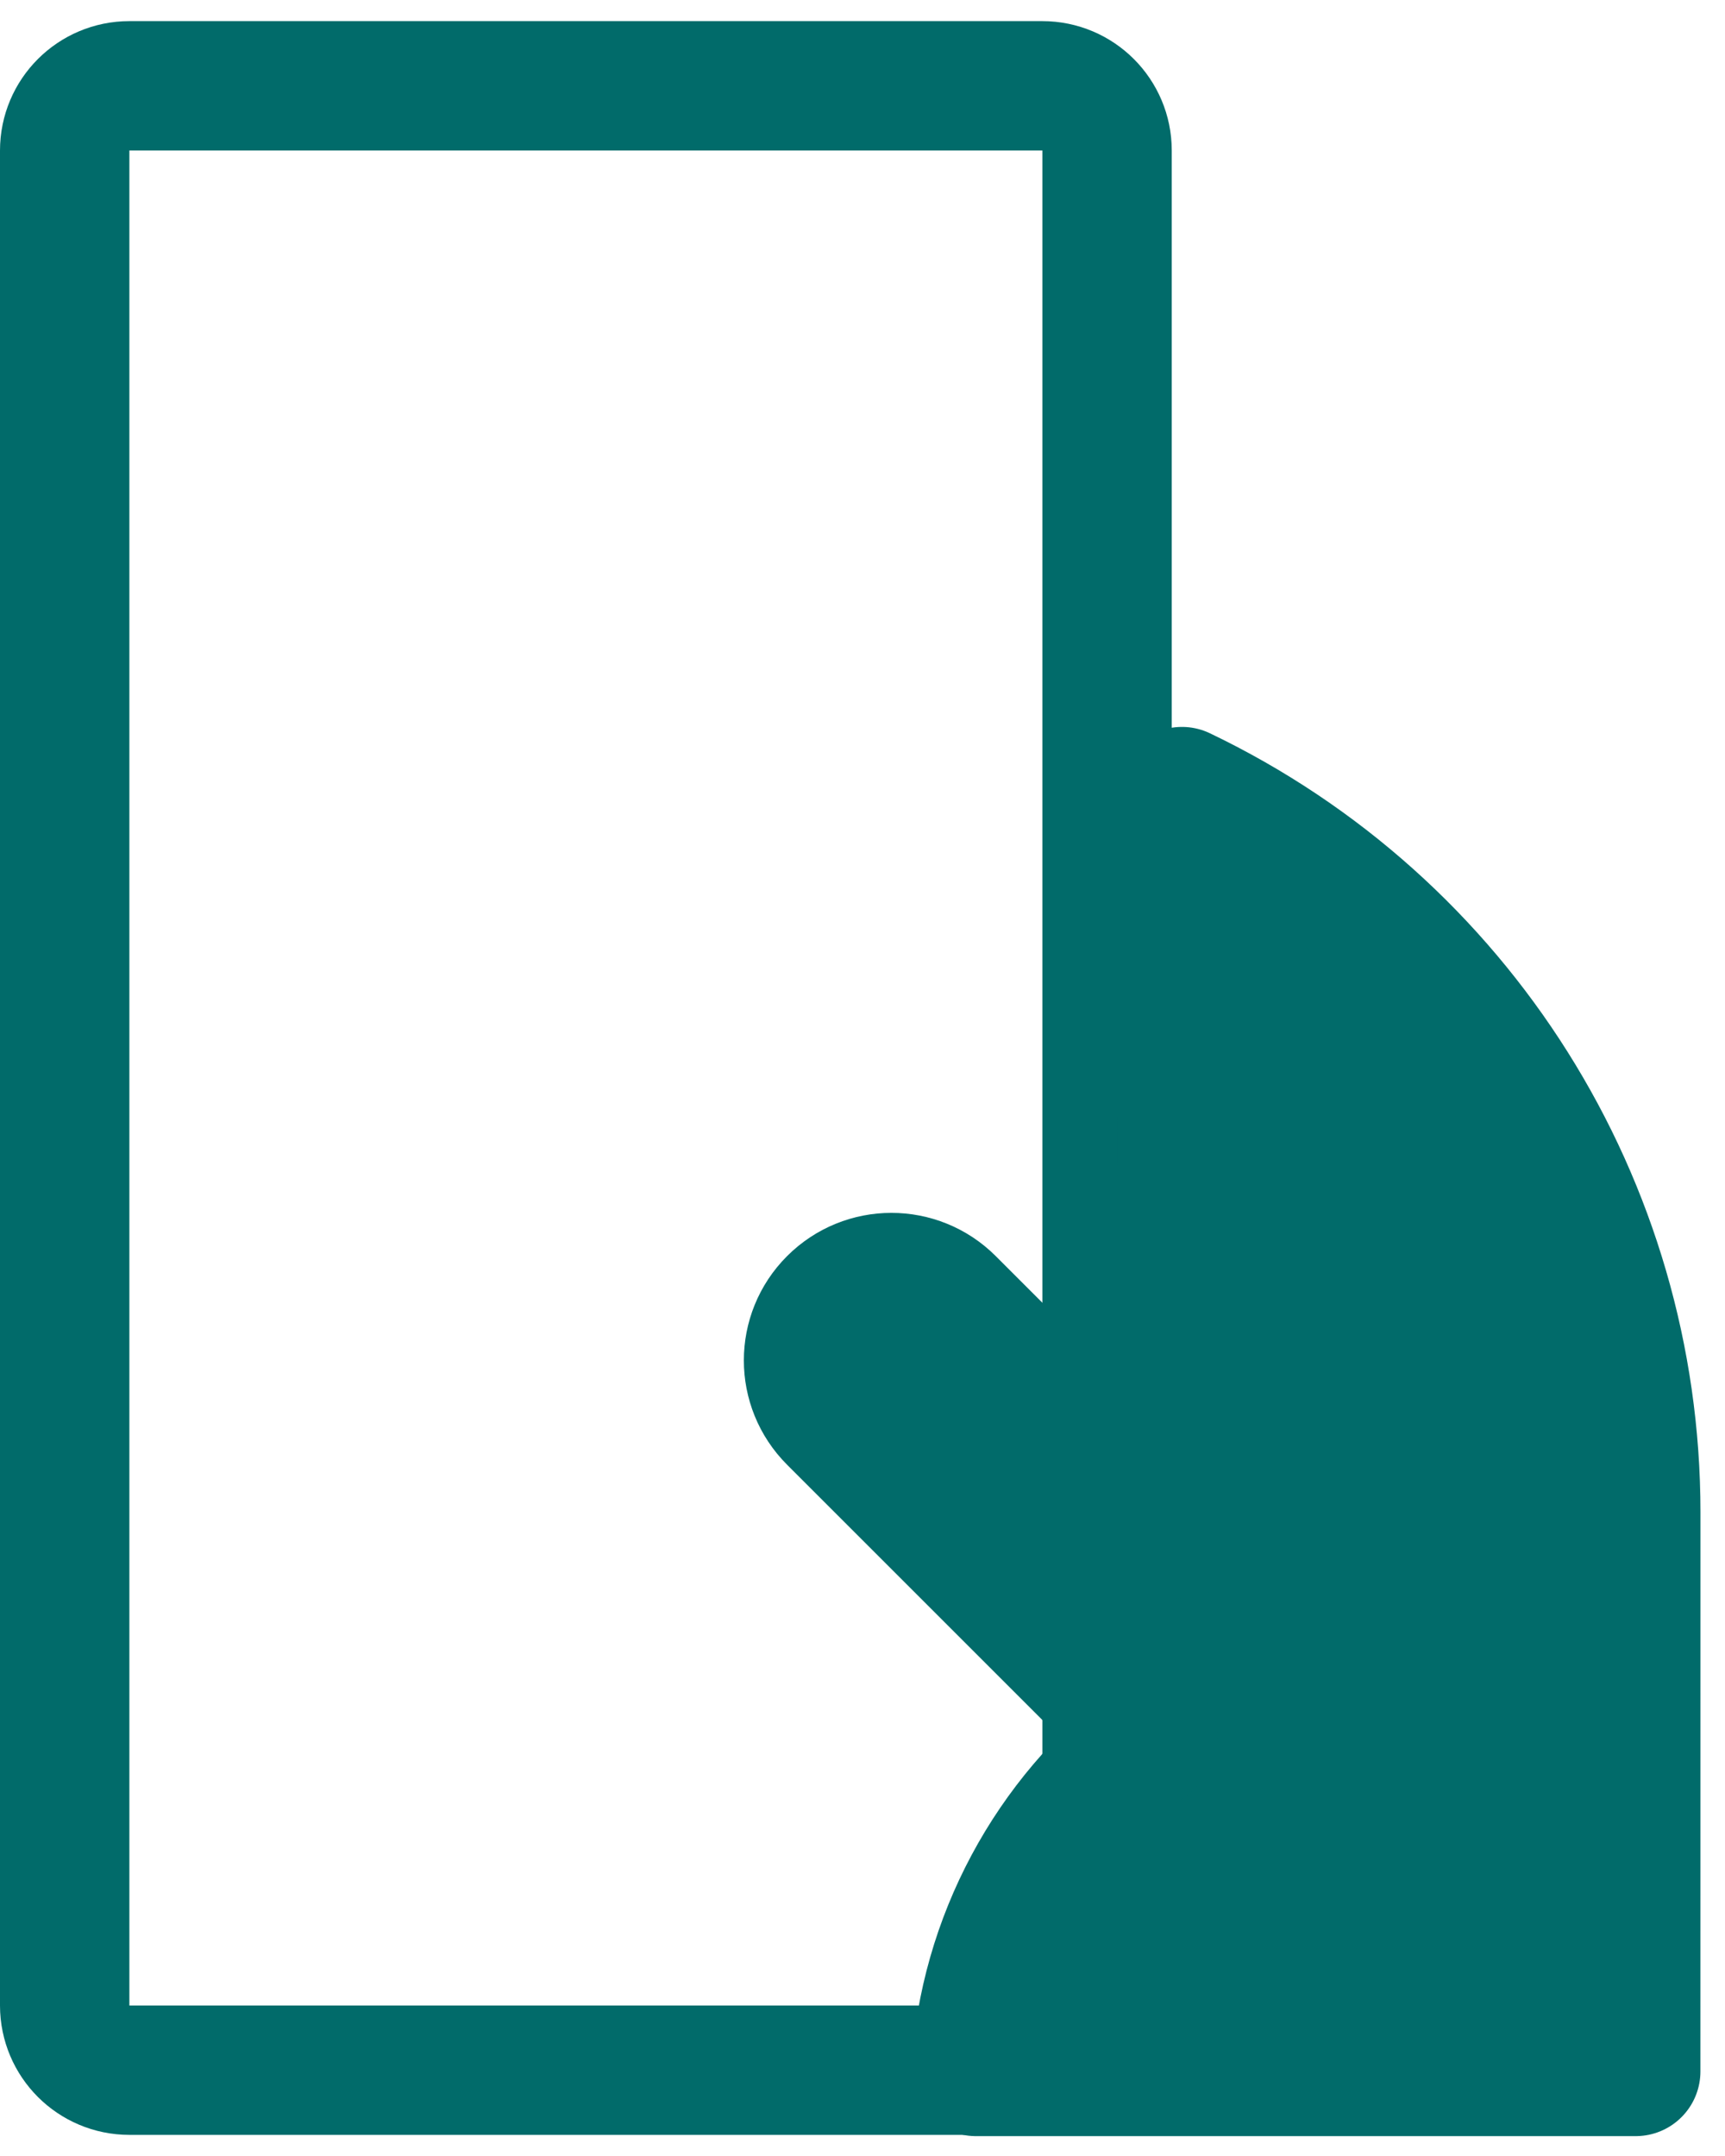
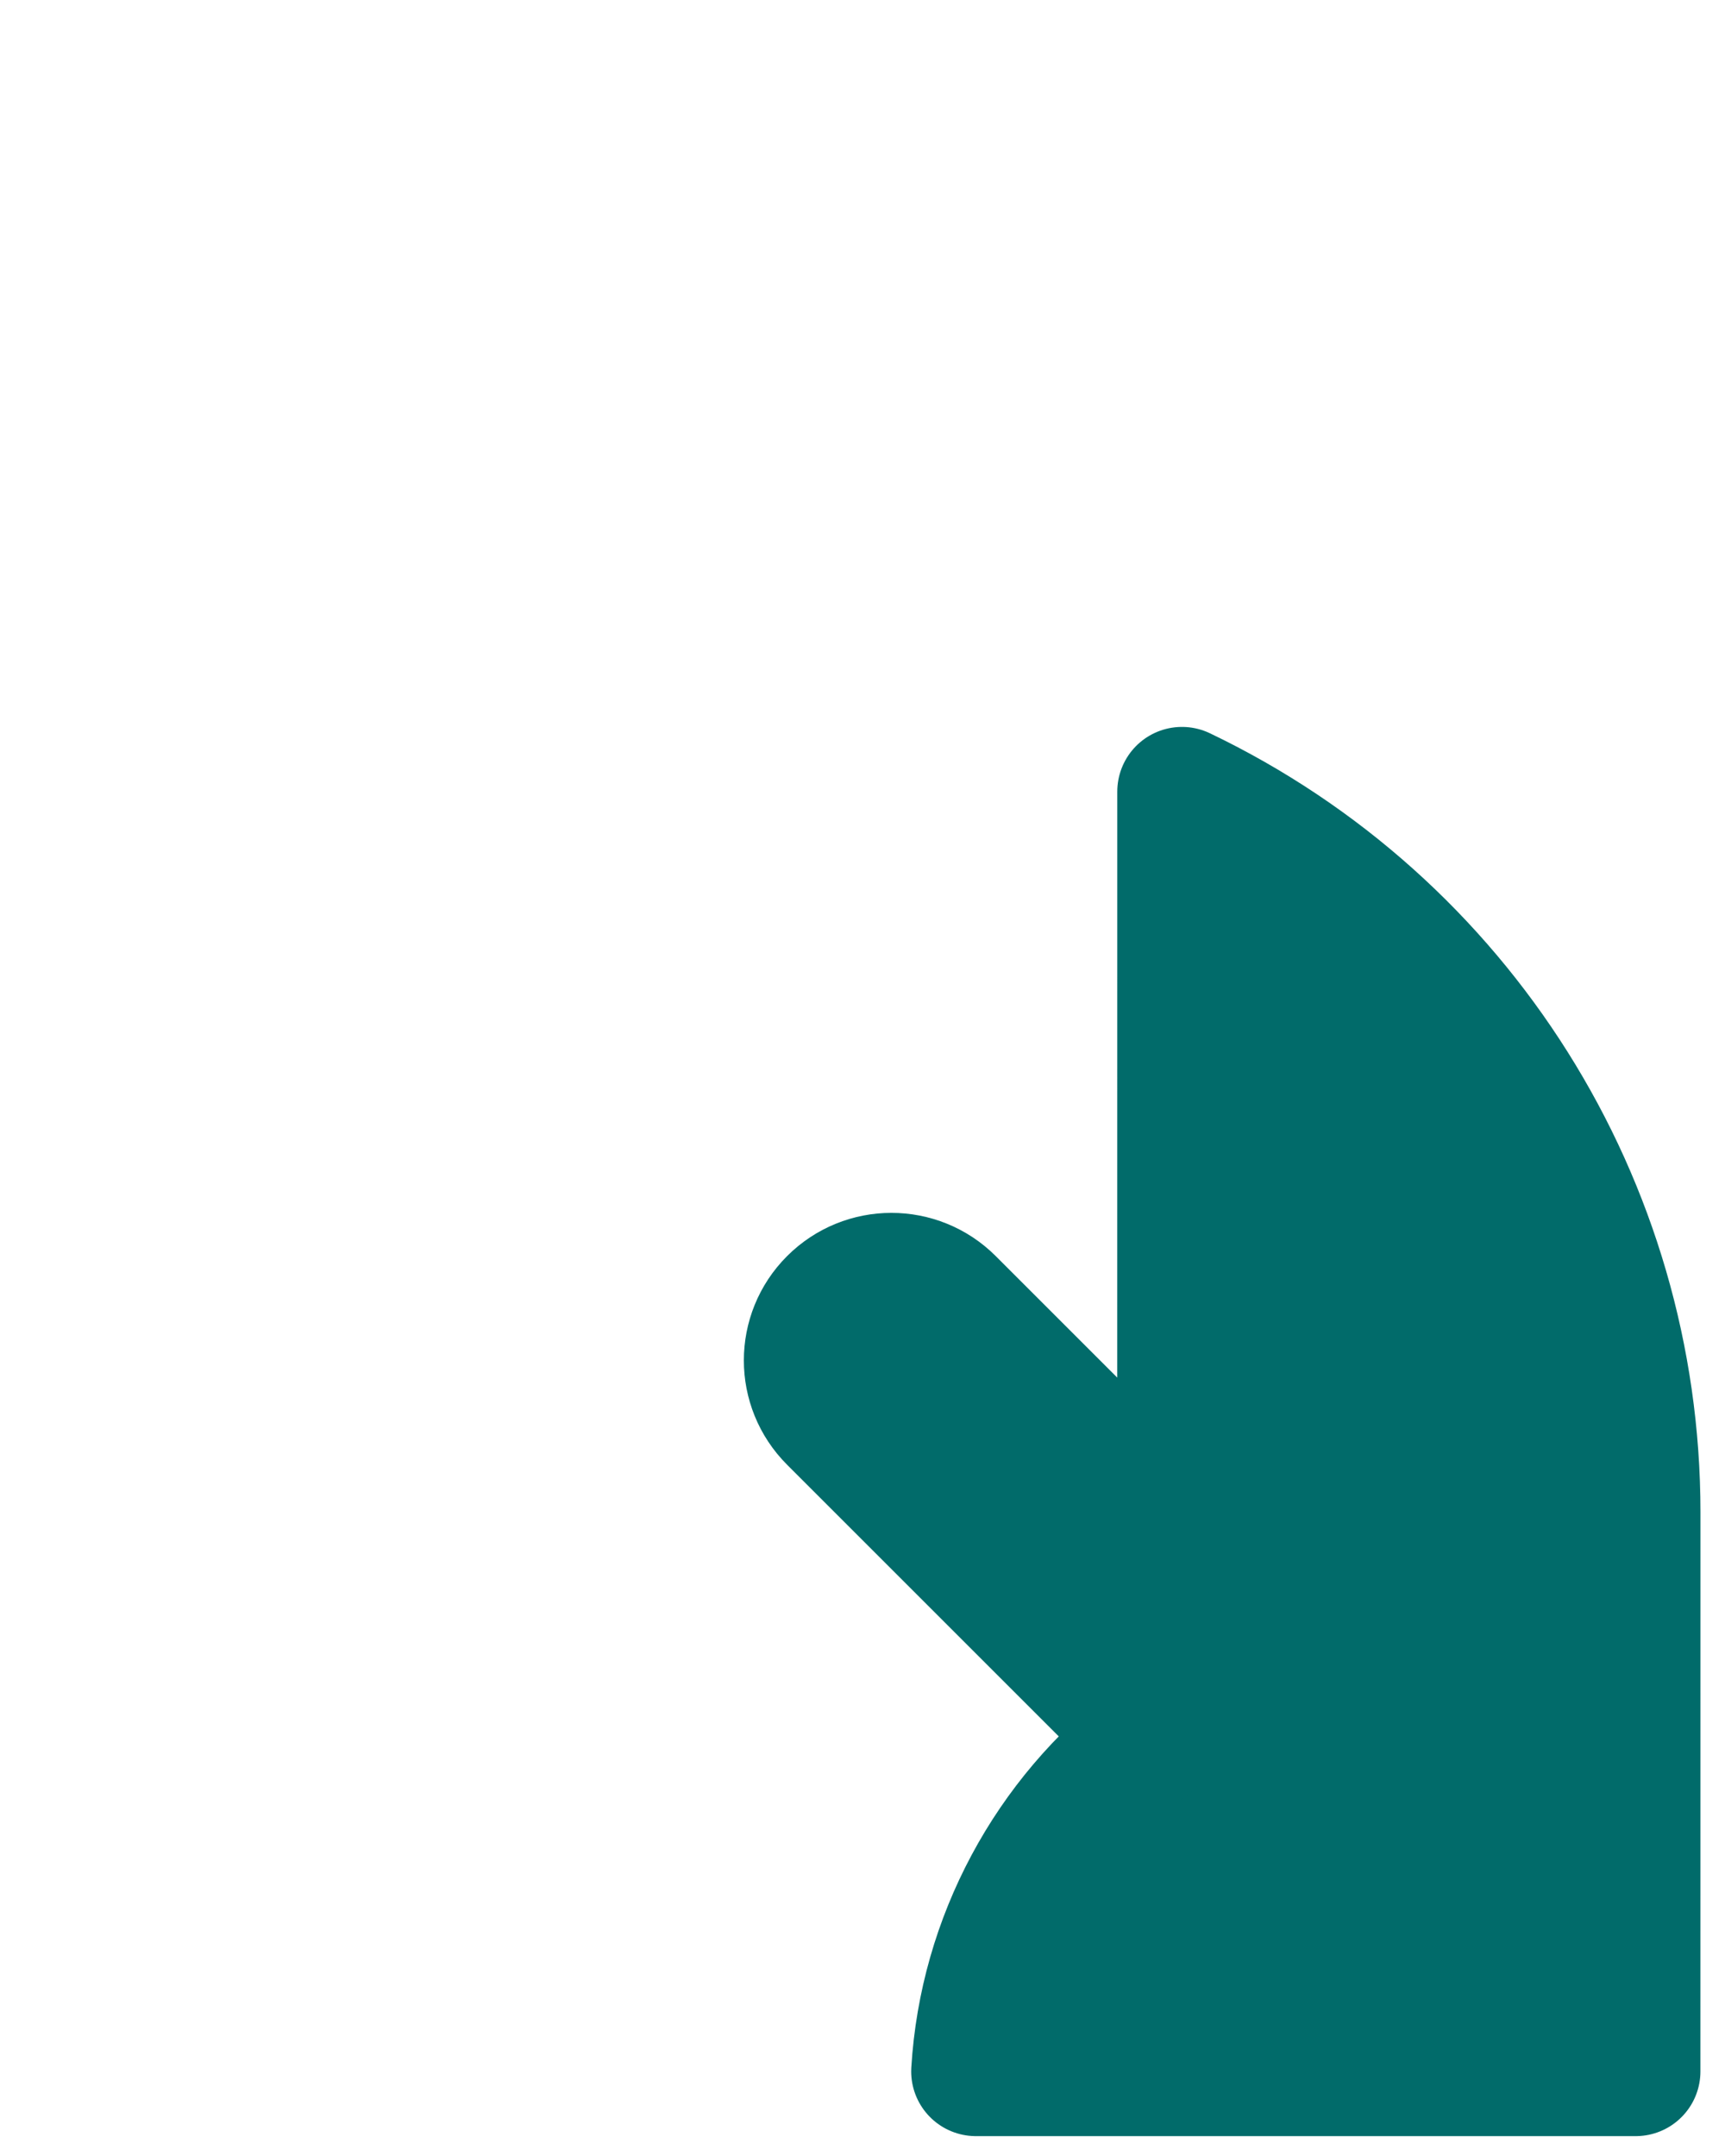
<svg xmlns="http://www.w3.org/2000/svg" width="40" height="50" viewBox="0 0 40 50" fill="none">
-   <path d="M24.171 1.99H3C2.172 1.99 1.5 2.662 1.5 3.49V46.51C1.5 47.338 2.172 48.01 3 48.01H24.171C24.999 48.01 25.671 47.338 25.671 46.51V3.49C25.671 2.662 24.999 1.99 24.171 1.99Z" stroke="#016B6A" stroke-width="3" />
  <path fill-rule="evenodd" clip-rule="evenodd" d="M27.408 18.358C33.839 21.439 37.931 27.937 37.931 35.068L37.93 48.039L22.629 48.039C22.814 44.98 24.339 42.167 26.737 40.333L19.312 32.908C18.561 32.158 18.561 30.941 19.312 30.191C20.062 29.44 21.279 29.44 22.029 30.191L27.407 35.569L27.408 18.358Z" fill="#016B6A" stroke="#016B6A" stroke-width="3" stroke-linejoin="round" />
</svg>